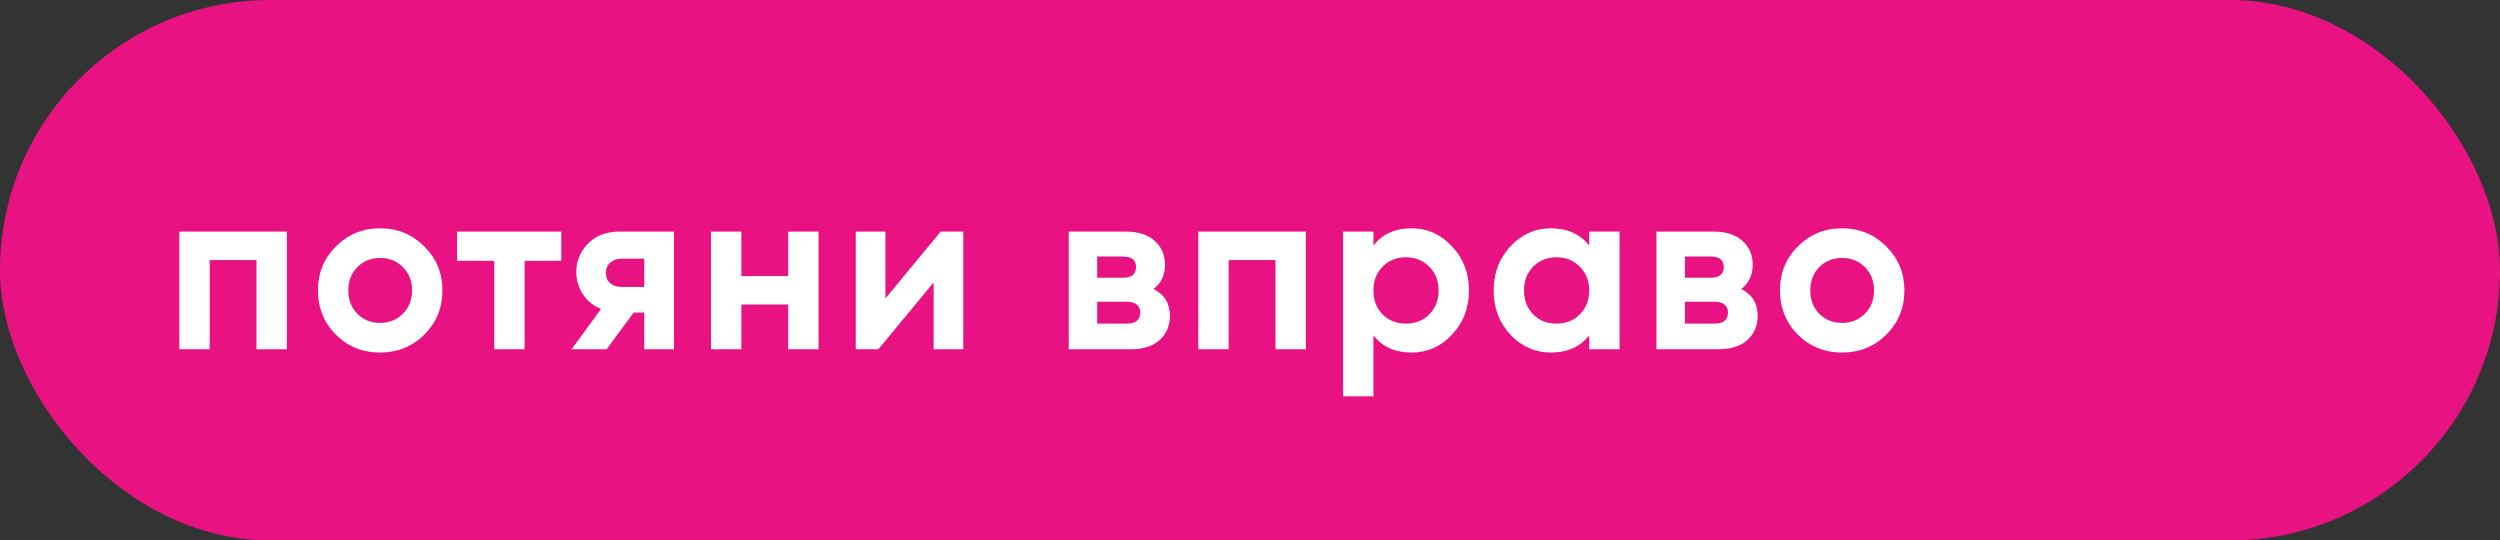
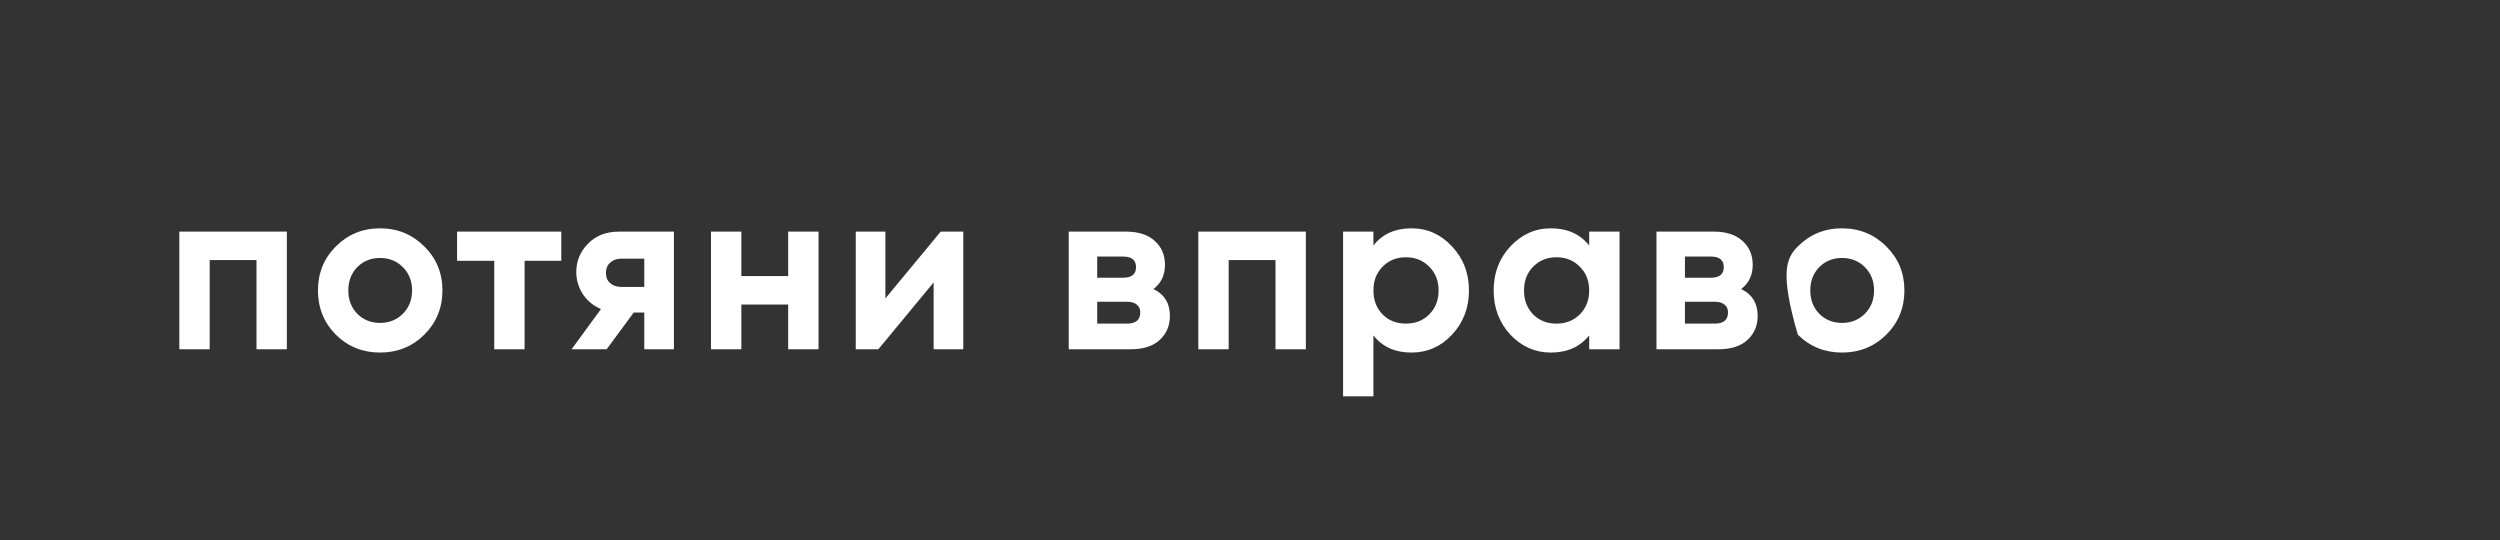
<svg xmlns="http://www.w3.org/2000/svg" width="1360" height="294" viewBox="0 0 1360 294" fill="none">
  <rect x="0" y="0" width="1360" height="294" fill="#333333" stroke="none" />
-   <rect width="1360" height="294" rx="147" fill="#E91283" />
-   <path d="M156.048 126V190H139.536V141.488H114.064V190H97.552V126H156.048ZM230.825 182.064C224.254 188.549 216.233 191.792 206.761 191.792C197.289 191.792 189.268 188.549 182.697 182.064C176.212 175.493 172.969 167.472 172.969 158C172.969 148.528 176.212 140.549 182.697 134.064C189.268 127.493 197.289 124.208 206.761 124.208C216.233 124.208 224.254 127.493 230.825 134.064C237.396 140.549 240.681 148.528 240.681 158C240.681 167.472 237.396 175.493 230.825 182.064ZM194.345 170.672C197.673 174 201.812 175.664 206.761 175.664C211.71 175.664 215.849 174 219.177 170.672C222.505 167.344 224.169 163.12 224.169 158C224.169 152.88 222.505 148.656 219.177 145.328C215.849 142 211.71 140.336 206.761 140.336C201.812 140.336 197.673 142 194.345 145.328C191.102 148.656 189.481 152.88 189.481 158C189.481 163.12 191.102 167.344 194.345 170.672ZM305.349 126V141.872H285.381V190H268.869V141.872H248.645V126H305.349ZM366.615 126V190H350.487V170.032H344.727L330.007 190H310.935L326.935 168.112C322.839 166.405 319.554 163.717 317.079 160.048C314.69 156.293 313.495 152.283 313.495 148.016C313.495 142.043 315.628 136.88 319.895 132.528C324.162 128.176 329.751 126 336.663 126H366.615ZM337.943 140.72C335.554 140.72 333.548 141.445 331.927 142.896C330.391 144.261 329.623 146.139 329.623 148.528C329.623 150.832 330.391 152.667 331.927 154.032C333.548 155.397 335.554 156.08 337.943 156.08H350.487V140.72H337.943ZM428.766 126H445.278V190H428.766V165.68H403.294V190H386.782V126H403.294V150.192H428.766V126ZM511.735 126H524.023V190H507.895V153.648L477.815 190H465.527V126H481.655V162.352L511.735 126ZM627.472 157.232C633.445 160.133 636.432 164.997 636.432 171.824C636.432 177.2 634.555 181.595 630.8 185.008C627.131 188.336 621.883 190 615.056 190H581.392V126H612.496C619.237 126 624.443 127.664 628.112 130.992C631.867 134.32 633.744 138.672 633.744 144.048C633.744 149.68 631.653 154.075 627.472 157.232ZM610.96 139.568H596.88V151.088H610.96C615.653 151.088 618 149.168 618 145.328C618 141.488 615.653 139.568 610.96 139.568ZM613.136 176.048C617.915 176.048 620.304 174 620.304 169.904C620.304 168.112 619.664 166.704 618.384 165.68C617.104 164.656 615.355 164.144 613.136 164.144H596.88V176.048H613.136ZM710.383 126V190H693.871V141.488H668.399V190H651.887V126H710.383ZM767.88 124.208C776.499 124.208 783.837 127.493 789.896 134.064C796.04 140.549 799.112 148.528 799.112 158C799.112 167.472 796.04 175.493 789.896 182.064C783.837 188.549 776.499 191.792 767.88 191.792C758.92 191.792 752.008 188.677 747.144 182.448V215.6H730.632V126H747.144V133.552C752.008 127.323 758.92 124.208 767.88 124.208ZM752.136 171.056C755.464 174.384 759.688 176.048 764.808 176.048C769.928 176.048 774.152 174.384 777.48 171.056C780.893 167.643 782.6 163.291 782.6 158C782.6 152.709 780.893 148.4 777.48 145.072C774.152 141.659 769.928 139.952 764.808 139.952C759.688 139.952 755.464 141.659 752.136 145.072C748.808 148.4 747.144 152.709 747.144 158C747.144 163.291 748.808 167.643 752.136 171.056ZM864.517 126H881.029V190H864.517V182.448C859.568 188.677 852.613 191.792 843.653 191.792C835.12 191.792 827.781 188.549 821.637 182.064C815.578 175.493 812.549 167.472 812.549 158C812.549 148.528 815.578 140.549 821.637 134.064C827.781 127.493 835.12 124.208 843.653 124.208C852.613 124.208 859.568 127.323 864.517 133.552V126ZM834.053 171.056C837.381 174.384 841.605 176.048 846.725 176.048C851.845 176.048 856.069 174.384 859.397 171.056C862.81 167.643 864.517 163.291 864.517 158C864.517 152.709 862.81 148.4 859.397 145.072C856.069 141.659 851.845 139.952 846.725 139.952C841.605 139.952 837.381 141.659 834.053 145.072C830.725 148.4 829.061 152.709 829.061 158C829.061 163.291 830.725 167.643 834.053 171.056ZM947.202 157.232C953.175 160.133 956.162 164.997 956.162 171.824C956.162 177.2 954.285 181.595 950.53 185.008C946.861 188.336 941.613 190 934.786 190H901.122V126H932.226C938.967 126 944.173 127.664 947.842 130.992C951.597 134.32 953.474 138.672 953.474 144.048C953.474 149.68 951.383 154.075 947.202 157.232ZM930.69 139.568H916.61V151.088H930.69C935.383 151.088 937.73 149.168 937.73 145.328C937.73 141.488 935.383 139.568 930.69 139.568ZM932.866 176.048C937.645 176.048 940.034 174 940.034 169.904C940.034 168.112 939.394 166.704 938.114 165.68C936.834 164.656 935.085 164.144 932.866 164.144H916.61V176.048H932.866ZM1026.15 182.064C1019.57 188.549 1011.55 191.792 1002.08 191.792C992.609 191.792 984.588 188.549 978.017 182.064C971.532 175.493 968.289 167.472 968.289 158C968.289 148.528 971.532 140.549 978.017 134.064C984.588 127.493 992.609 124.208 1002.08 124.208C1011.55 124.208 1019.57 127.493 1026.15 134.064C1032.72 140.549 1036 148.528 1036 158C1036 167.472 1032.72 175.493 1026.15 182.064ZM989.665 170.672C992.993 174 997.132 175.664 1002.08 175.664C1007.03 175.664 1011.17 174 1014.5 170.672C1017.83 167.344 1019.49 163.12 1019.49 158C1019.49 152.88 1017.83 148.656 1014.5 145.328C1011.17 142 1007.03 140.336 1002.08 140.336C997.132 140.336 992.993 142 989.665 145.328C986.422 148.656 984.801 152.88 984.801 158C984.801 163.12 986.422 167.344 989.665 170.672Z" fill="white" />
+   <path d="M156.048 126V190H139.536V141.488H114.064V190H97.552V126H156.048ZM230.825 182.064C224.254 188.549 216.233 191.792 206.761 191.792C197.289 191.792 189.268 188.549 182.697 182.064C176.212 175.493 172.969 167.472 172.969 158C172.969 148.528 176.212 140.549 182.697 134.064C189.268 127.493 197.289 124.208 206.761 124.208C216.233 124.208 224.254 127.493 230.825 134.064C237.396 140.549 240.681 148.528 240.681 158C240.681 167.472 237.396 175.493 230.825 182.064ZM194.345 170.672C197.673 174 201.812 175.664 206.761 175.664C211.71 175.664 215.849 174 219.177 170.672C222.505 167.344 224.169 163.12 224.169 158C224.169 152.88 222.505 148.656 219.177 145.328C215.849 142 211.71 140.336 206.761 140.336C201.812 140.336 197.673 142 194.345 145.328C191.102 148.656 189.481 152.88 189.481 158C189.481 163.12 191.102 167.344 194.345 170.672ZM305.349 126V141.872H285.381V190H268.869V141.872H248.645V126H305.349ZM366.615 126V190H350.487V170.032H344.727L330.007 190H310.935L326.935 168.112C322.839 166.405 319.554 163.717 317.079 160.048C314.69 156.293 313.495 152.283 313.495 148.016C313.495 142.043 315.628 136.88 319.895 132.528C324.162 128.176 329.751 126 336.663 126H366.615ZM337.943 140.72C335.554 140.72 333.548 141.445 331.927 142.896C330.391 144.261 329.623 146.139 329.623 148.528C329.623 150.832 330.391 152.667 331.927 154.032C333.548 155.397 335.554 156.08 337.943 156.08H350.487V140.72H337.943ZM428.766 126H445.278V190H428.766V165.68H403.294V190H386.782V126H403.294V150.192H428.766V126ZM511.735 126H524.023V190H507.895V153.648L477.815 190H465.527V126H481.655V162.352L511.735 126ZM627.472 157.232C633.445 160.133 636.432 164.997 636.432 171.824C636.432 177.2 634.555 181.595 630.8 185.008C627.131 188.336 621.883 190 615.056 190H581.392V126H612.496C619.237 126 624.443 127.664 628.112 130.992C631.867 134.32 633.744 138.672 633.744 144.048C633.744 149.68 631.653 154.075 627.472 157.232ZM610.96 139.568H596.88V151.088H610.96C615.653 151.088 618 149.168 618 145.328C618 141.488 615.653 139.568 610.96 139.568ZM613.136 176.048C617.915 176.048 620.304 174 620.304 169.904C620.304 168.112 619.664 166.704 618.384 165.68C617.104 164.656 615.355 164.144 613.136 164.144H596.88V176.048H613.136ZM710.383 126V190H693.871V141.488H668.399V190H651.887V126H710.383ZM767.88 124.208C776.499 124.208 783.837 127.493 789.896 134.064C796.04 140.549 799.112 148.528 799.112 158C799.112 167.472 796.04 175.493 789.896 182.064C783.837 188.549 776.499 191.792 767.88 191.792C758.92 191.792 752.008 188.677 747.144 182.448V215.6H730.632V126H747.144V133.552C752.008 127.323 758.92 124.208 767.88 124.208ZM752.136 171.056C755.464 174.384 759.688 176.048 764.808 176.048C769.928 176.048 774.152 174.384 777.48 171.056C780.893 167.643 782.6 163.291 782.6 158C782.6 152.709 780.893 148.4 777.48 145.072C774.152 141.659 769.928 139.952 764.808 139.952C759.688 139.952 755.464 141.659 752.136 145.072C748.808 148.4 747.144 152.709 747.144 158C747.144 163.291 748.808 167.643 752.136 171.056ZM864.517 126H881.029V190H864.517V182.448C859.568 188.677 852.613 191.792 843.653 191.792C835.12 191.792 827.781 188.549 821.637 182.064C815.578 175.493 812.549 167.472 812.549 158C812.549 148.528 815.578 140.549 821.637 134.064C827.781 127.493 835.12 124.208 843.653 124.208C852.613 124.208 859.568 127.323 864.517 133.552V126ZM834.053 171.056C837.381 174.384 841.605 176.048 846.725 176.048C851.845 176.048 856.069 174.384 859.397 171.056C862.81 167.643 864.517 163.291 864.517 158C864.517 152.709 862.81 148.4 859.397 145.072C856.069 141.659 851.845 139.952 846.725 139.952C841.605 139.952 837.381 141.659 834.053 145.072C830.725 148.4 829.061 152.709 829.061 158C829.061 163.291 830.725 167.643 834.053 171.056ZM947.202 157.232C953.175 160.133 956.162 164.997 956.162 171.824C956.162 177.2 954.285 181.595 950.53 185.008C946.861 188.336 941.613 190 934.786 190H901.122V126H932.226C938.967 126 944.173 127.664 947.842 130.992C951.597 134.32 953.474 138.672 953.474 144.048C953.474 149.68 951.383 154.075 947.202 157.232ZM930.69 139.568H916.61V151.088H930.69C935.383 151.088 937.73 149.168 937.73 145.328C937.73 141.488 935.383 139.568 930.69 139.568ZM932.866 176.048C937.645 176.048 940.034 174 940.034 169.904C940.034 168.112 939.394 166.704 938.114 165.68C936.834 164.656 935.085 164.144 932.866 164.144H916.61V176.048H932.866ZM1026.15 182.064C1019.57 188.549 1011.55 191.792 1002.08 191.792C992.609 191.792 984.588 188.549 978.017 182.064C968.289 148.528 971.532 140.549 978.017 134.064C984.588 127.493 992.609 124.208 1002.08 124.208C1011.55 124.208 1019.57 127.493 1026.15 134.064C1032.72 140.549 1036 148.528 1036 158C1036 167.472 1032.72 175.493 1026.15 182.064ZM989.665 170.672C992.993 174 997.132 175.664 1002.08 175.664C1007.03 175.664 1011.17 174 1014.5 170.672C1017.83 167.344 1019.49 163.12 1019.49 158C1019.49 152.88 1017.83 148.656 1014.5 145.328C1011.17 142 1007.03 140.336 1002.08 140.336C997.132 140.336 992.993 142 989.665 145.328C986.422 148.656 984.801 152.88 984.801 158C984.801 163.12 986.422 167.344 989.665 170.672Z" fill="white" />
</svg>